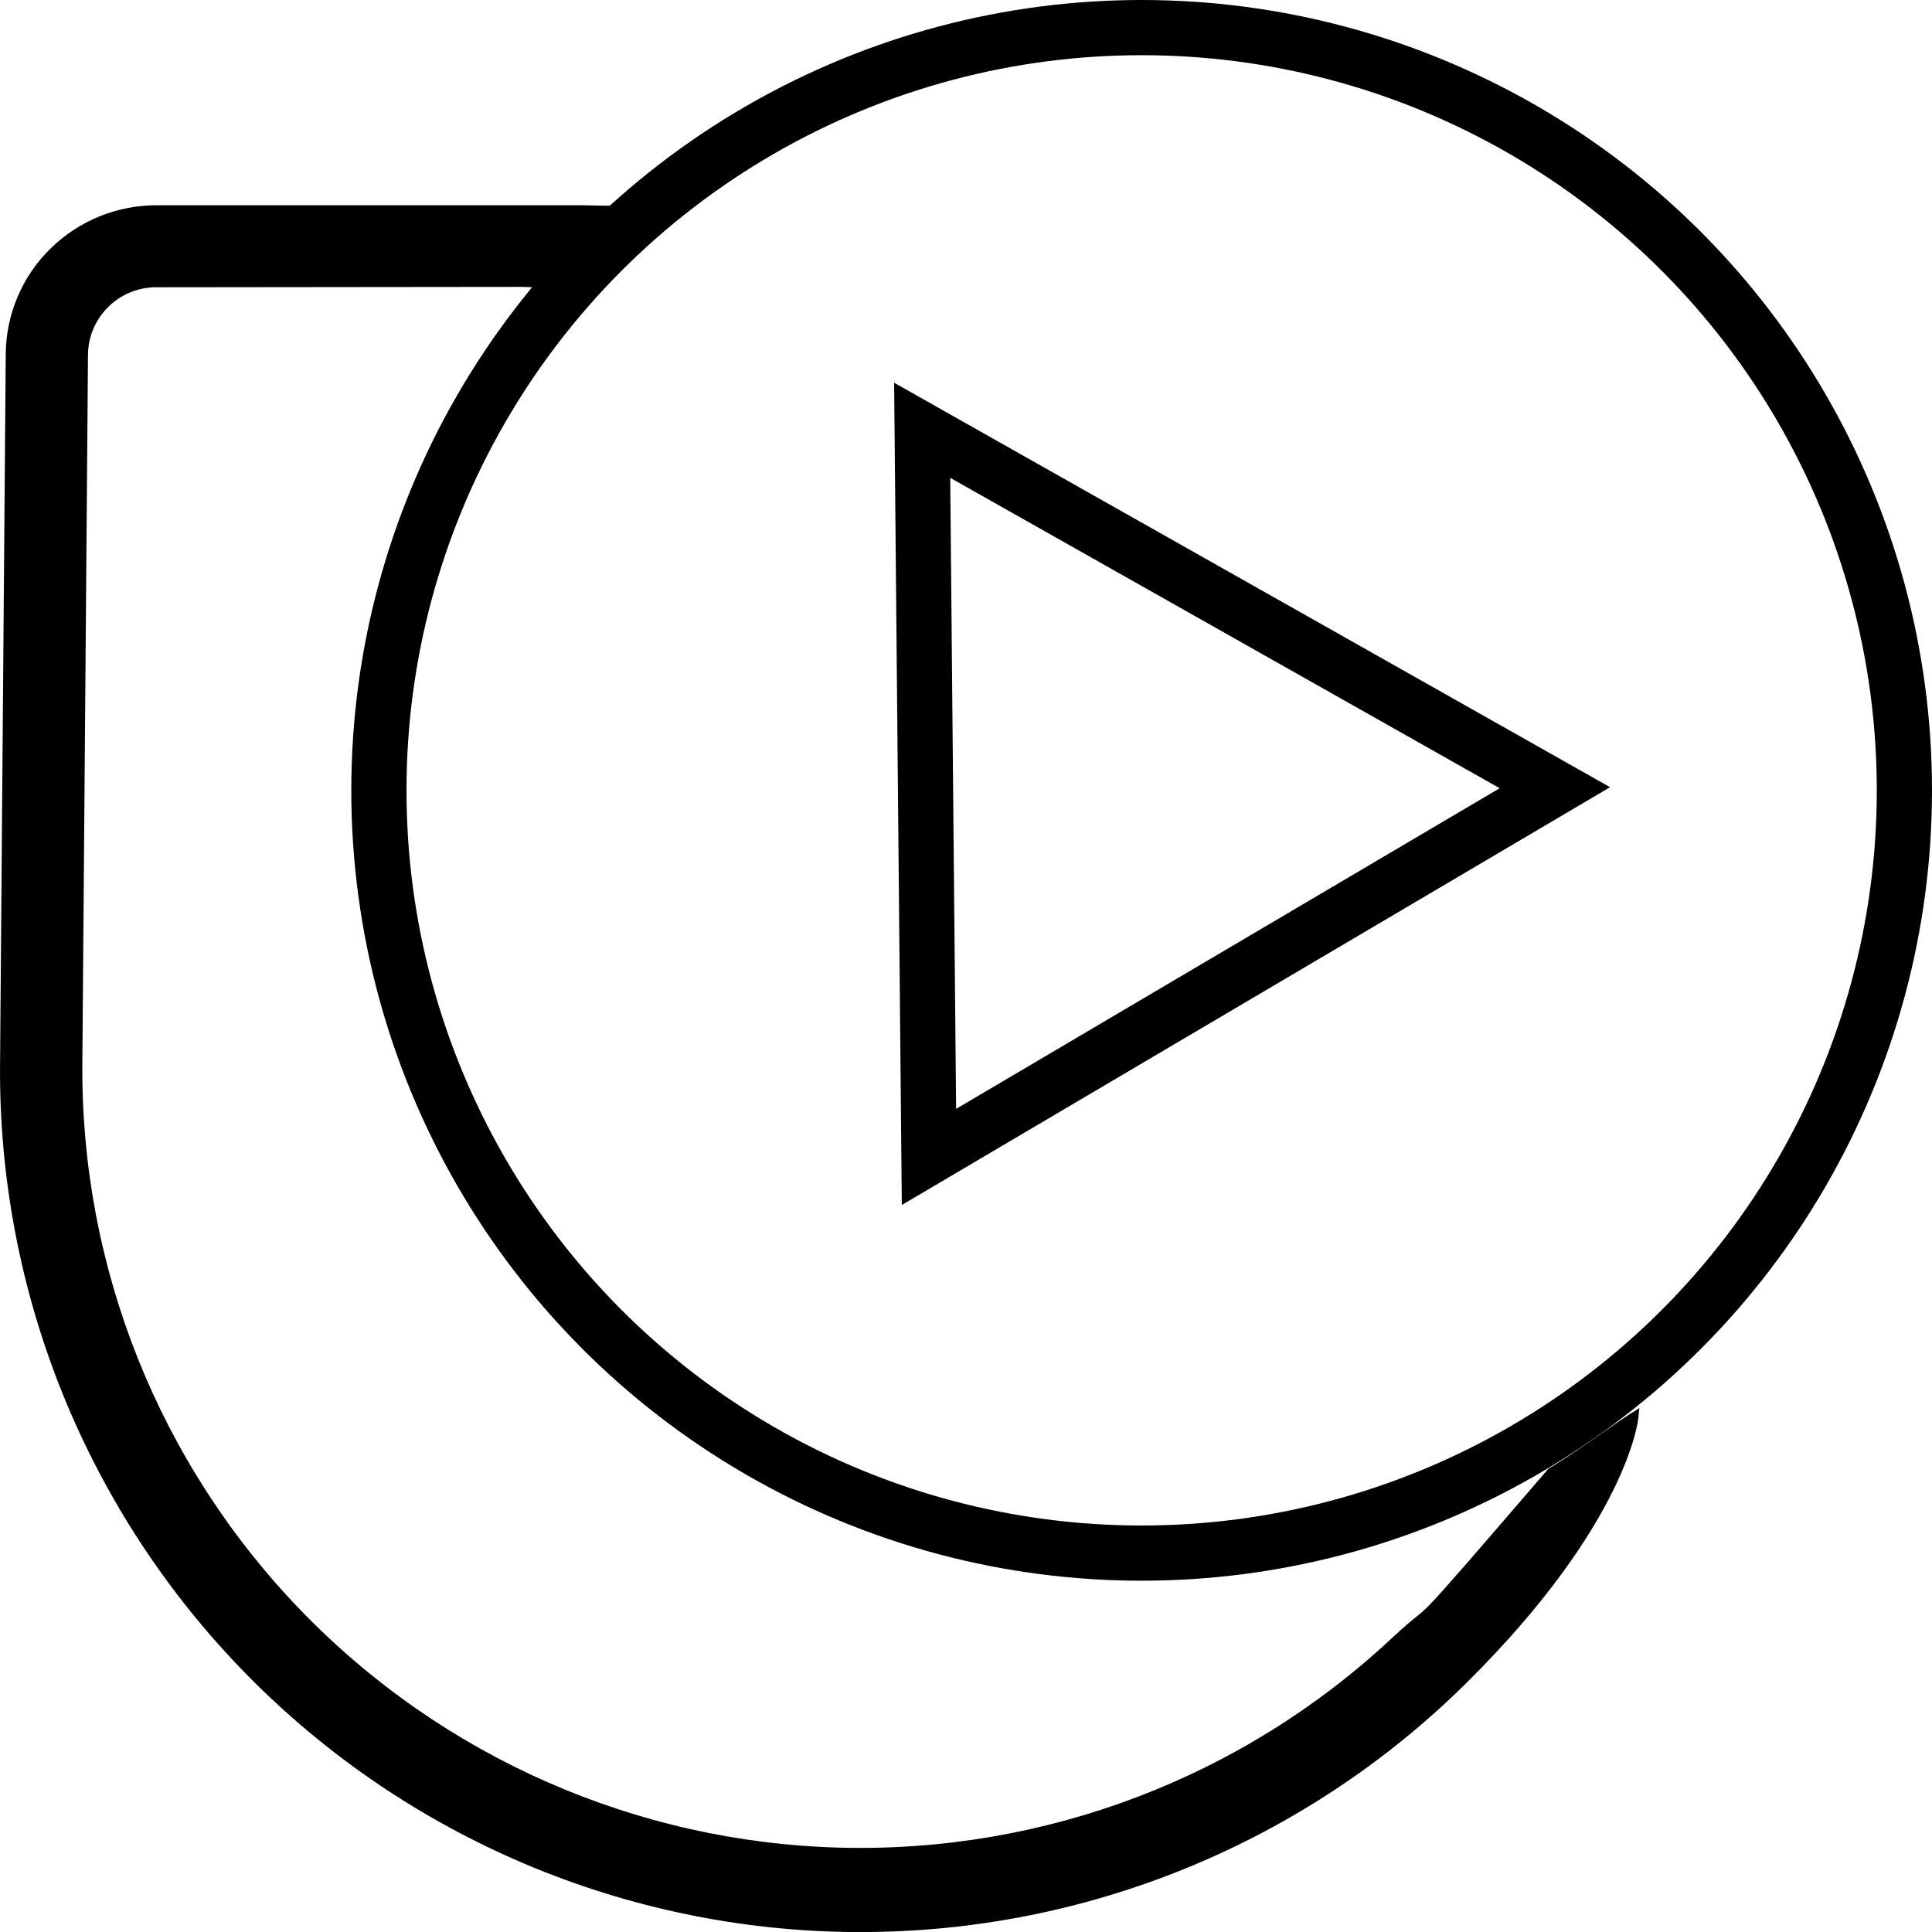
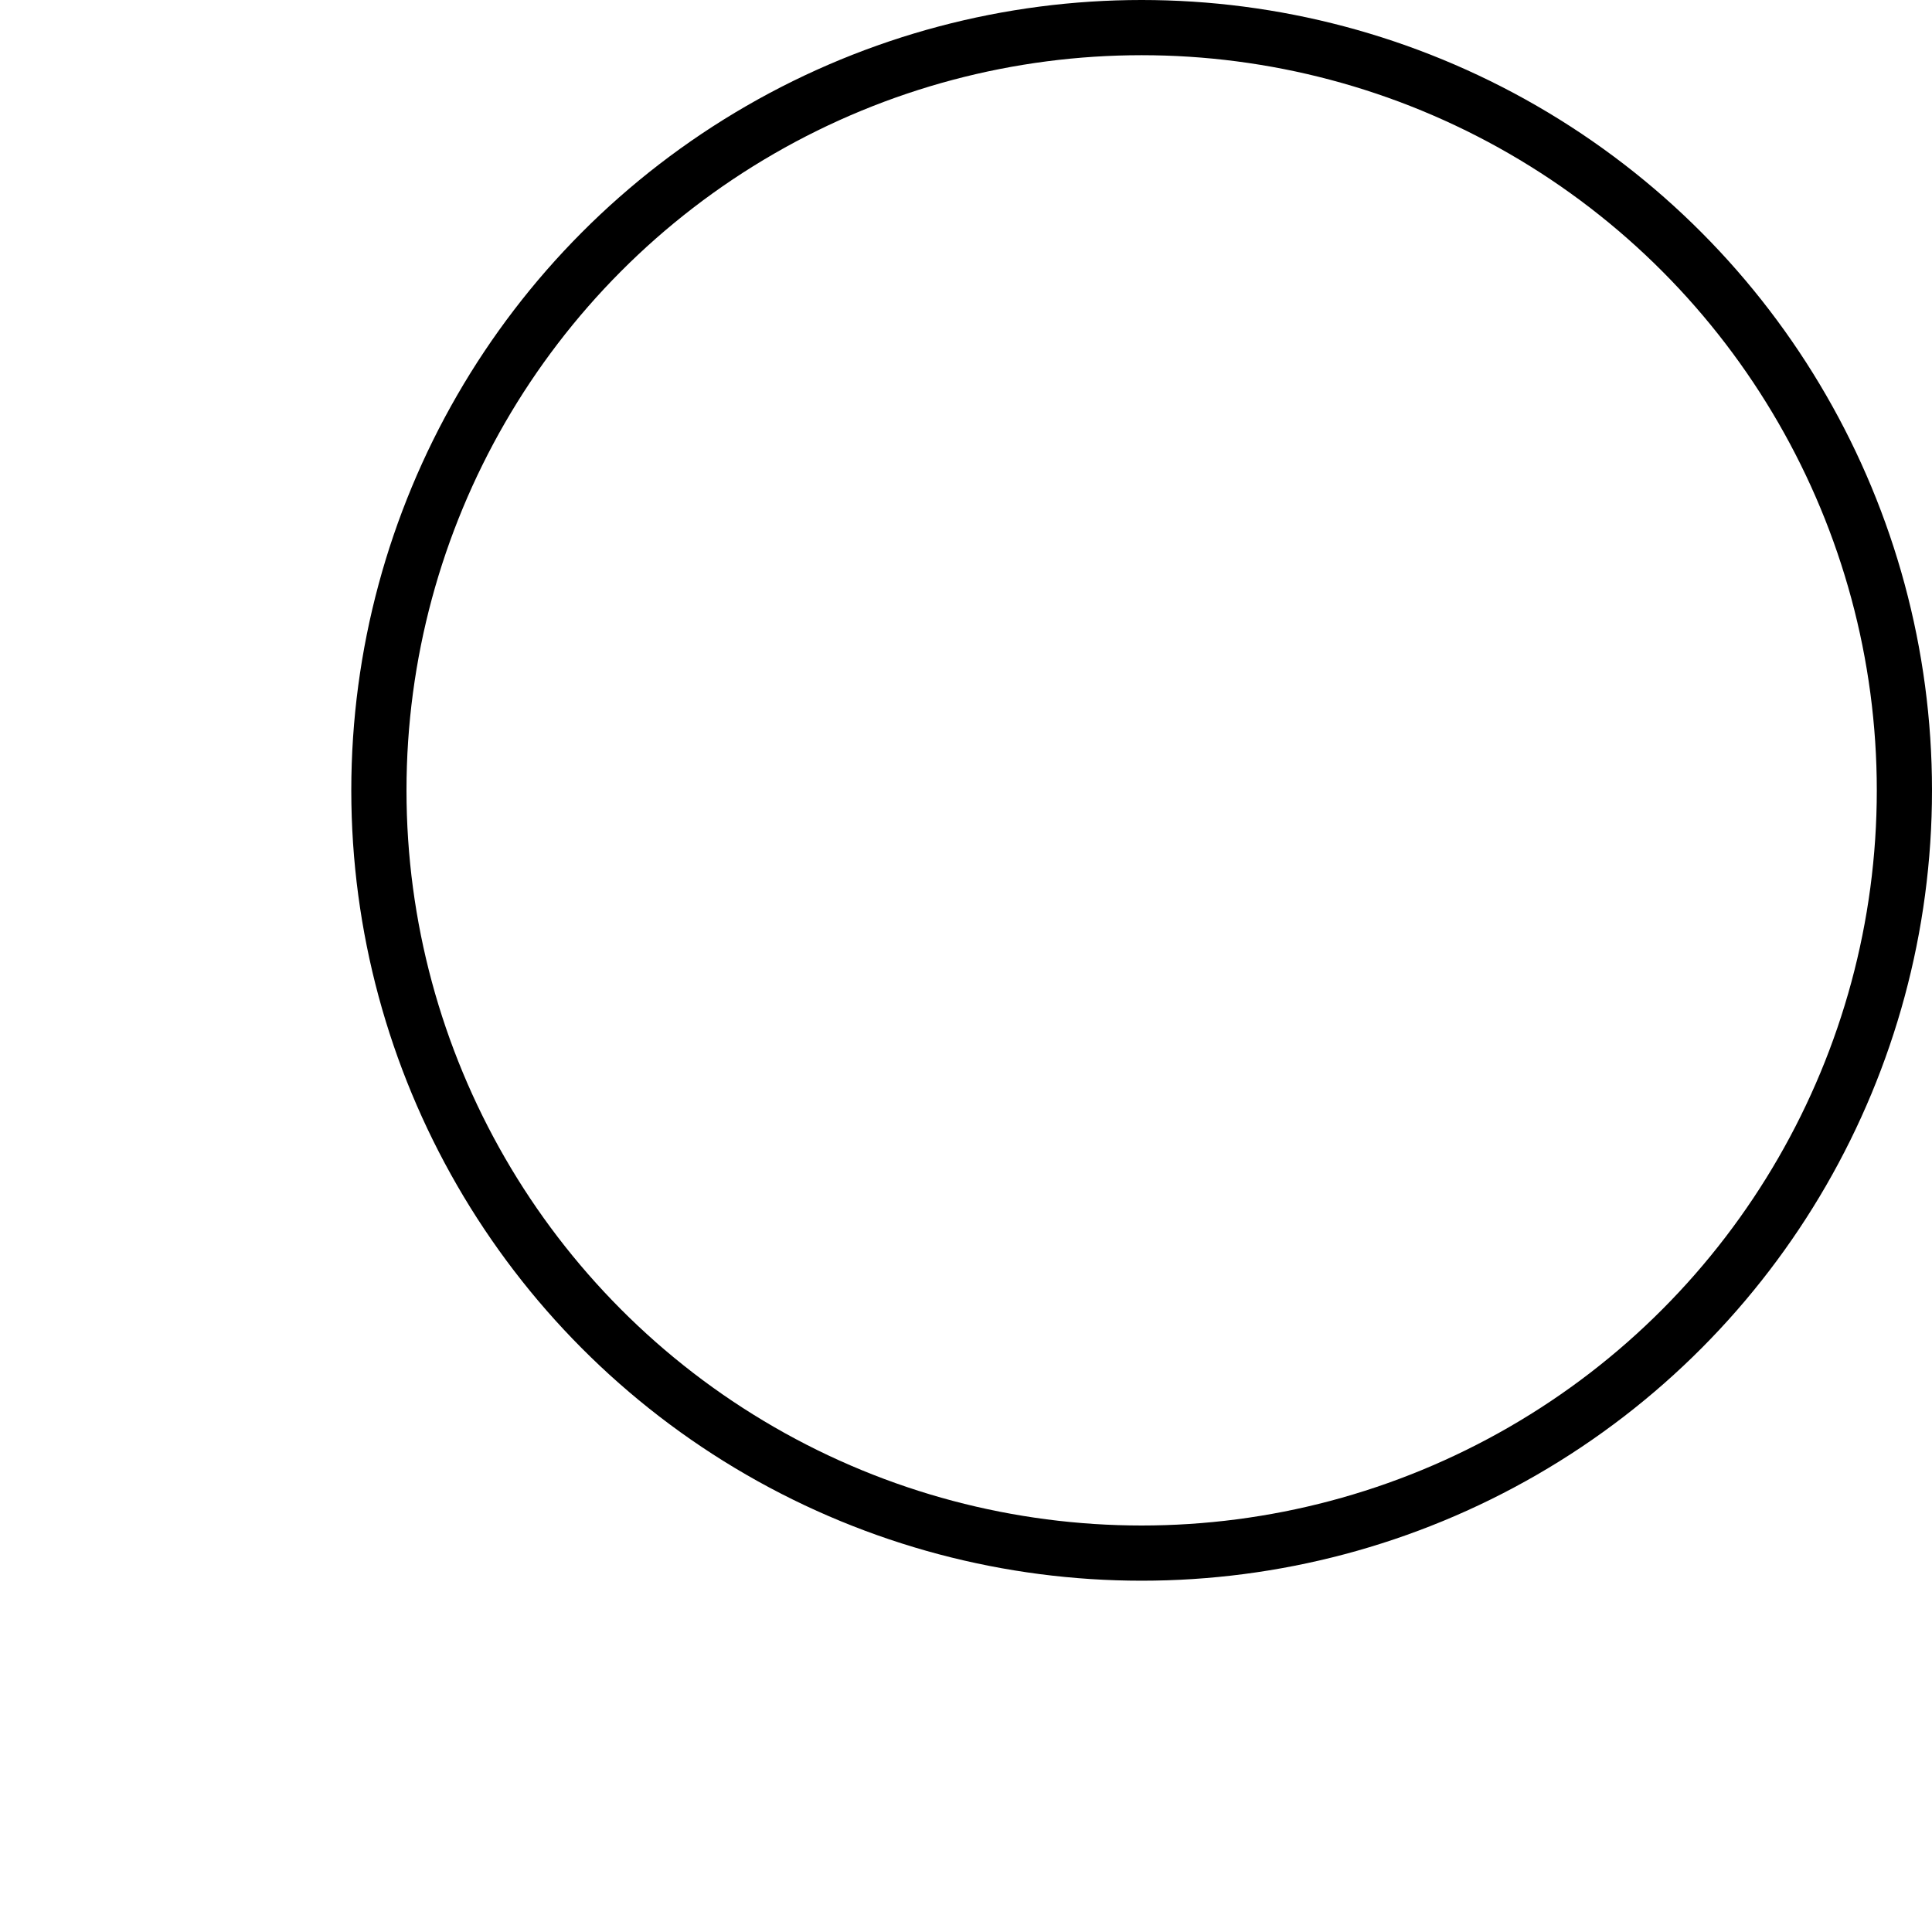
<svg xmlns="http://www.w3.org/2000/svg" width="35" height="35" viewBox="0 0 35 35" fill="none">
-   <path d="M28.049 26.609C25.21 29.909 26.144 28.809 25.21 29.681C22.507 32.206 18.921 33.567 15.223 33.472C11.526 33.376 8.015 31.831 5.446 29.17C2.877 26.509 1.457 22.946 1.492 19.247L1.594 6.423C1.598 6.099 1.729 5.79 1.959 5.562C2.189 5.334 2.499 5.205 2.823 5.204H2.833L9.471 5.197L9.653 5.204C9.926 5.211 10.041 5.215 10.332 5.215C10.604 4.726 11.392 4.055 11.608 3.738C11.208 3.725 11.15 3.731 10.518 3.718L10.45 3.718L2.844 3.718C2.123 3.716 1.431 3.997 0.917 4.501C0.661 4.75 0.458 5.048 0.319 5.377C0.179 5.705 0.106 6.058 0.104 6.415L0.001 19.284C-0.016 21.331 0.371 23.362 1.139 25.26C1.908 27.158 3.043 28.887 4.479 30.346C5.915 31.806 7.625 32.968 9.511 33.767C11.396 34.565 13.421 34.985 15.468 35.001H15.597C19.71 35.001 23.657 33.374 26.577 30.477C29.497 27.579 29.678 25.702 29.678 25.702L29.699 25.509C29.219 25.797 28.664 26.242 28.049 26.609Z" fill="black" />
  <circle cx="20.682" cy="14.318" r="13.818" stroke="black" />
-   <path d="M28.168 14.27L16.829 20.959L16.706 7.795L28.168 14.27Z" stroke="black" />
</svg>